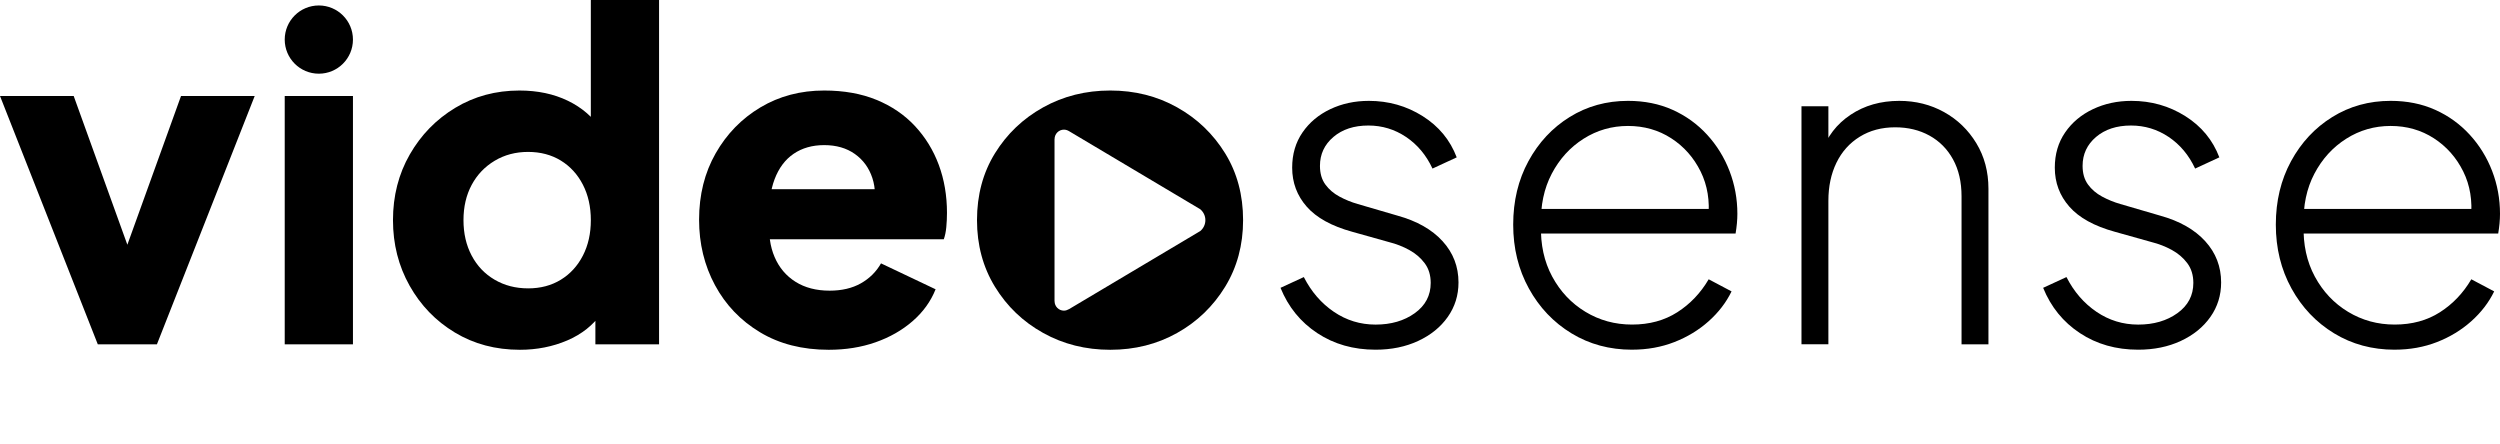
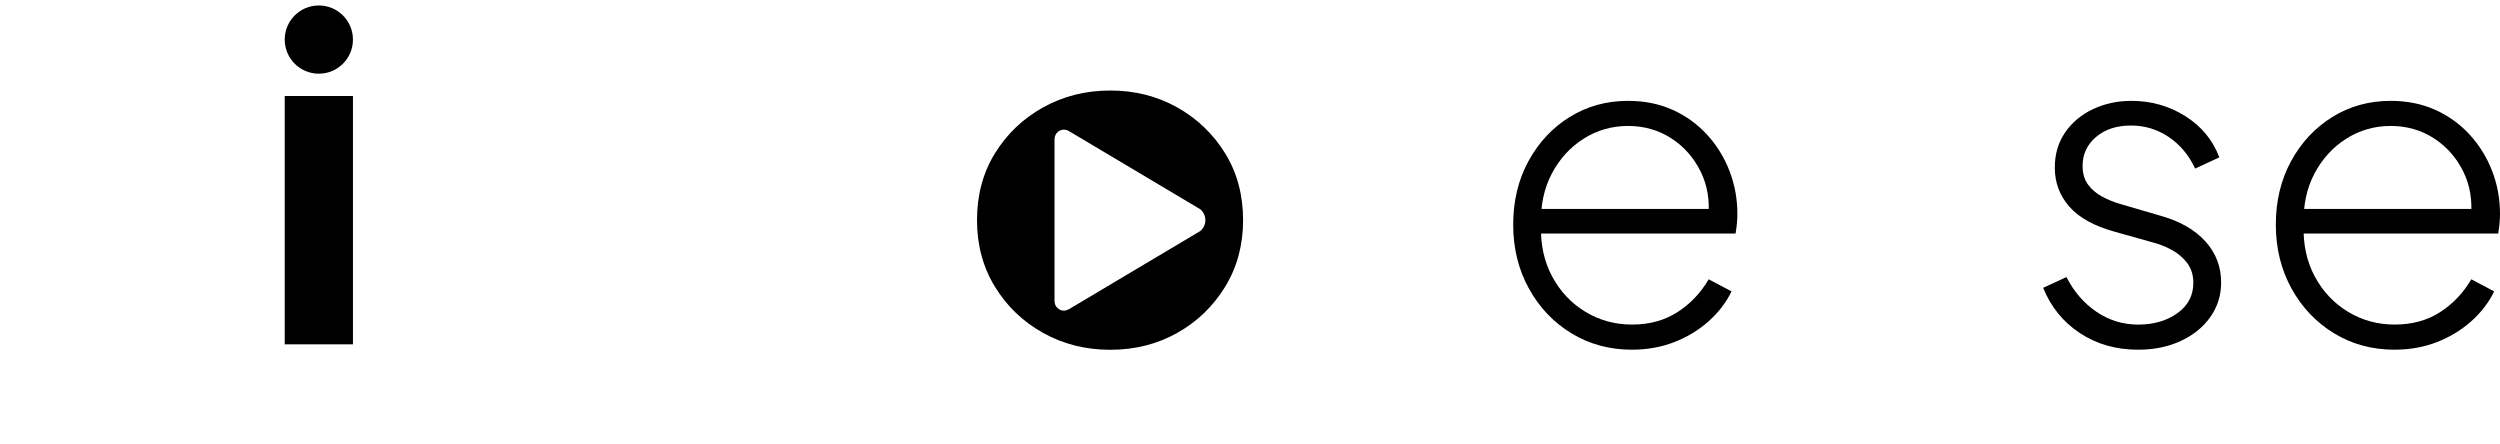
<svg xmlns="http://www.w3.org/2000/svg" id="Layer_1" version="1.1" viewBox="0 0 382.677 68.031">
-   <path d="M14.969,52.706L0,14.691h11.279l10.374,28.755h-4.317l10.374-28.755h11.279l-14.969,38.015h-9.051Z" />
  <path d="M43.583,6.058h0c0-2.884,2.338-5.222,5.222-5.222h0c2.884,0,5.222,2.338,5.222,5.222h0c0,2.884-2.338,5.222-5.222,5.222h0c-2.884,0-5.222-2.338-5.222-5.222ZM43.583,52.706V14.691h10.444v38.015h-10.444Z" />
-   <path d="M79.578,53.541c-3.714,0-7.032-.881-9.956-2.645-2.924-1.763-5.234-4.154-6.927-7.171-1.695-3.017-2.541-6.359-2.541-10.026,0-3.713.858-7.067,2.576-10.061,1.717-2.994,4.038-5.372,6.962-7.136,2.924-1.763,6.197-2.646,9.817-2.646,2.785,0,5.257.522,7.415,1.567,2.158,1.044,3.864,2.518,5.117,4.421l-1.602,2.089V0h10.444v52.706h-9.747v-6.962l.975,2.158c-1.3,1.857-3.064,3.262-5.291,4.212-2.228.951-4.642,1.427-7.241,1.427ZM80.832,44.142c1.903,0,3.573-.44,5.013-1.323,1.438-.881,2.564-2.112,3.377-3.69.812-1.577,1.218-3.388,1.218-5.431s-.406-3.852-1.218-5.431c-.813-1.577-1.939-2.808-3.377-3.69-1.439-.881-3.11-1.323-5.013-1.323s-3.61.453-5.117,1.357c-1.509.905-2.681,2.135-3.516,3.69-.835,1.556-1.253,3.354-1.253,5.396s.418,3.853,1.253,5.431c.835,1.578,2.007,2.809,3.516,3.69,1.507.882,3.214,1.323,5.117,1.323Z" />
-   <path d="M126.852,53.541c-4.038,0-7.543-.893-10.513-2.68-2.971-1.786-5.268-4.188-6.893-7.206-1.625-3.016-2.437-6.359-2.437-10.026,0-3.805.847-7.194,2.541-10.165,1.693-2.97,3.979-5.315,6.857-7.032,2.878-1.716,6.127-2.576,9.748-2.576,3.016,0,5.685.476,8.007,1.427,2.32.952,4.282,2.286,5.883,4.003,1.601,1.718,2.82,3.702,3.656,5.953.835,2.252,1.253,4.7,1.253,7.346,0,.743-.035,1.474-.104,2.193-.069.72-.198,1.335-.383,1.845h-28.477v-7.659h22.558l-4.944,3.621c.464-1.995.441-3.771-.069-5.326-.511-1.555-1.405-2.785-2.68-3.69-1.277-.905-2.844-1.358-4.7-1.358-1.81,0-3.366.442-4.665,1.323-1.3.882-2.275,2.183-2.924,3.899-.651,1.718-.905,3.807-.766,6.266-.186,2.135.069,4.015.766,5.639.696,1.625,1.763,2.889,3.202,3.794,1.438.905,3.179,1.358,5.222,1.358,1.856,0,3.447-.371,4.769-1.114,1.323-.742,2.355-1.763,3.098-3.064l8.355,3.968c-.743,1.857-1.914,3.481-3.516,4.874-1.601,1.392-3.493,2.472-5.674,3.237-2.183.766-4.572,1.149-7.172,1.149Z" />
-   <path d="M210.557,53.529c-3.386,0-6.36-.846-8.922-2.54-2.563-1.692-4.438-4.003-5.627-6.931l3.569-1.647c1.143,2.242,2.676,4.015,4.598,5.319,1.921,1.304,4.049,1.956,6.383,1.956,2.378,0,4.38-.583,6.005-1.75,1.623-1.167,2.436-2.711,2.436-4.633,0-1.189-.309-2.196-.927-3.019-.617-.824-1.406-1.498-2.368-2.025-.961-.525-1.99-.927-3.088-1.201l-5.627-1.578c-3.157-.869-5.48-2.15-6.966-3.843-1.487-1.692-2.23-3.682-2.23-5.971,0-2.059.525-3.854,1.578-5.387,1.052-1.532,2.471-2.722,4.255-3.569,1.784-.846,3.751-1.27,5.902-1.27,3.02,0,5.765.779,8.236,2.333,2.471,1.556,4.209,3.661,5.215,6.314l-3.706,1.716c-.961-2.059-2.311-3.672-4.049-4.839-1.739-1.167-3.661-1.75-5.765-1.75-2.196,0-3.98.583-5.353,1.75-1.372,1.167-2.059,2.642-2.059,4.427,0,1.144.274,2.093.824,2.848.549.755,1.27,1.373,2.162,1.853s1.819.858,2.779,1.132l6.108,1.784c2.974.824,5.273,2.128,6.897,3.912,1.624,1.784,2.436,3.89,2.436,6.314,0,1.968-.549,3.729-1.647,5.284-1.098,1.556-2.608,2.779-4.53,3.672-1.921.892-4.095,1.338-6.519,1.338Z" />
  <path d="M249.813,53.529c-3.432,0-6.52-.834-9.265-2.505-2.745-1.67-4.919-3.957-6.52-6.863-1.602-2.905-2.402-6.165-2.402-9.78s.778-6.851,2.334-9.711c1.555-2.859,3.66-5.113,6.314-6.76,2.653-1.647,5.628-2.471,8.922-2.471,2.516,0,4.792.457,6.828,1.372,2.035.915,3.797,2.185,5.284,3.809,1.487,1.625,2.631,3.477,3.432,5.559.8,2.083,1.201,4.267,1.201,6.554,0,.458-.024.938-.068,1.441-.046.504-.115,1.029-.206,1.578h-31.638v-3.775h29.305l-1.853,1.441c.274-2.653-.115-5.044-1.167-7.172-1.053-2.127-2.551-3.82-4.495-5.079-1.946-1.258-4.152-1.887-6.623-1.887s-4.736.652-6.794,1.956c-2.059,1.304-3.683,3.088-4.873,5.353-1.19,2.265-1.74,4.884-1.647,7.858-.092,2.975.481,5.605,1.716,7.892,1.236,2.288,2.928,4.083,5.079,5.387,2.15,1.304,4.53,1.956,7.138,1.956,2.653,0,4.964-.628,6.931-1.887,1.967-1.258,3.569-2.939,4.804-5.044l3.5,1.853c-.824,1.693-1.99,3.215-3.5,4.564-1.51,1.35-3.26,2.414-5.25,3.191-1.99.778-4.152,1.167-6.485,1.167Z" />
-   <path d="M275.754,52.706V16.263h4.118v7.344l-1.03-.275c.824-2.424,2.299-4.346,4.427-5.765,2.127-1.418,4.609-2.127,7.446-2.127,2.516,0,4.804.573,6.863,1.715,2.059,1.144,3.706,2.735,4.942,4.77,1.235,2.036,1.853,4.358,1.853,6.966v23.814h-4.118v-22.648c0-2.196-.435-4.083-1.304-5.662-.869-1.578-2.07-2.79-3.603-3.638-1.533-.846-3.283-1.27-5.25-1.27-2.059,0-3.867.48-5.422,1.441-1.556.961-2.745,2.288-3.569,3.98-.824,1.693-1.235,3.637-1.235,5.833v21.961h-4.118Z" />
  <path d="M327.294,53.529c-3.386,0-6.36-.846-8.922-2.54-2.563-1.692-4.438-4.003-5.627-6.931l3.569-1.647c1.143,2.242,2.676,4.015,4.598,5.319,1.921,1.304,4.049,1.956,6.383,1.956,2.378,0,4.38-.583,6.005-1.75,1.623-1.167,2.436-2.711,2.436-4.633,0-1.189-.309-2.196-.927-3.019-.617-.824-1.406-1.498-2.368-2.025-.961-.525-1.99-.927-3.088-1.201l-5.627-1.578c-3.157-.869-5.48-2.15-6.966-3.843-1.487-1.692-2.23-3.682-2.23-5.971,0-2.059.525-3.854,1.578-5.387,1.052-1.532,2.471-2.722,4.255-3.569,1.784-.846,3.751-1.27,5.902-1.27,3.02,0,5.765.779,8.236,2.333,2.471,1.556,4.209,3.661,5.215,6.314l-3.706,1.716c-.961-2.059-2.311-3.672-4.049-4.839-1.739-1.167-3.661-1.75-5.765-1.75-2.196,0-3.98.583-5.353,1.75-1.372,1.167-2.059,2.642-2.059,4.427,0,1.144.274,2.093.824,2.848.549.755,1.27,1.373,2.162,1.853s1.819.858,2.779,1.132l6.108,1.784c2.974.824,5.273,2.128,6.897,3.912,1.624,1.784,2.436,3.89,2.436,6.314,0,1.968-.549,3.729-1.647,5.284-1.098,1.556-2.608,2.779-4.53,3.672-1.921.892-4.095,1.338-6.519,1.338Z" />
  <path d="M366.549,53.529c-3.432,0-6.52-.834-9.265-2.505-2.745-1.67-4.919-3.957-6.52-6.863-1.602-2.905-2.402-6.165-2.402-9.78s.778-6.851,2.334-9.711c1.555-2.859,3.66-5.113,6.314-6.76,2.653-1.647,5.628-2.471,8.922-2.471,2.516,0,4.792.457,6.828,1.372,2.035.915,3.797,2.185,5.284,3.809,1.487,1.625,2.631,3.477,3.432,5.559.8,2.083,1.201,4.267,1.201,6.554,0,.458-.024.938-.068,1.441-.046.504-.115,1.029-.206,1.578h-31.638v-3.775h29.305l-1.853,1.441c.274-2.653-.115-5.044-1.167-7.172-1.053-2.127-2.551-3.82-4.495-5.079-1.946-1.258-4.152-1.887-6.623-1.887s-4.736.652-6.794,1.956c-2.059,1.304-3.683,3.088-4.873,5.353-1.19,2.265-1.74,4.884-1.647,7.858-.092,2.975.481,5.605,1.716,7.892,1.236,2.288,2.928,4.083,5.079,5.387,2.15,1.304,4.53,1.956,7.138,1.956,2.653,0,4.964-.628,6.931-1.887,1.967-1.258,3.569-2.939,4.804-5.044l3.5,1.853c-.824,1.693-1.99,3.215-3.5,4.564-1.51,1.35-3.26,2.414-5.25,3.191-1.99.778-4.152,1.167-6.485,1.167Z" />
  <path d="M187.53,23.464c-1.834-2.97-4.282-5.315-7.346-7.032-3.064-1.716-6.475-2.576-10.235-2.576s-7.183.86-10.269,2.576c-3.087,1.718-5.547,4.063-7.38,7.032-1.834,2.971-2.75,6.383-2.75,10.235,0,3.806.916,7.206,2.75,10.2,1.833,2.994,4.293,5.35,7.38,7.067,3.086,1.718,6.51,2.576,10.269,2.576s7.171-.858,10.235-2.576c3.064-1.717,5.511-4.073,7.346-7.067,1.833-2.994,2.75-6.394,2.75-10.2,0-3.852-.917-7.264-2.75-10.235ZM183.728,35.365l-20.067,11.942c-.267.144-.512.245-.808.245-.786,0-1.429-.649-1.429-1.443h-.007v-24.822h.007c0-.794.642-1.443,1.429-1.443.289,0,.541.087.787.231l20.088,11.956c.476.404.779.996.779,1.667s-.303,1.27-.779,1.667Z" />
</svg>